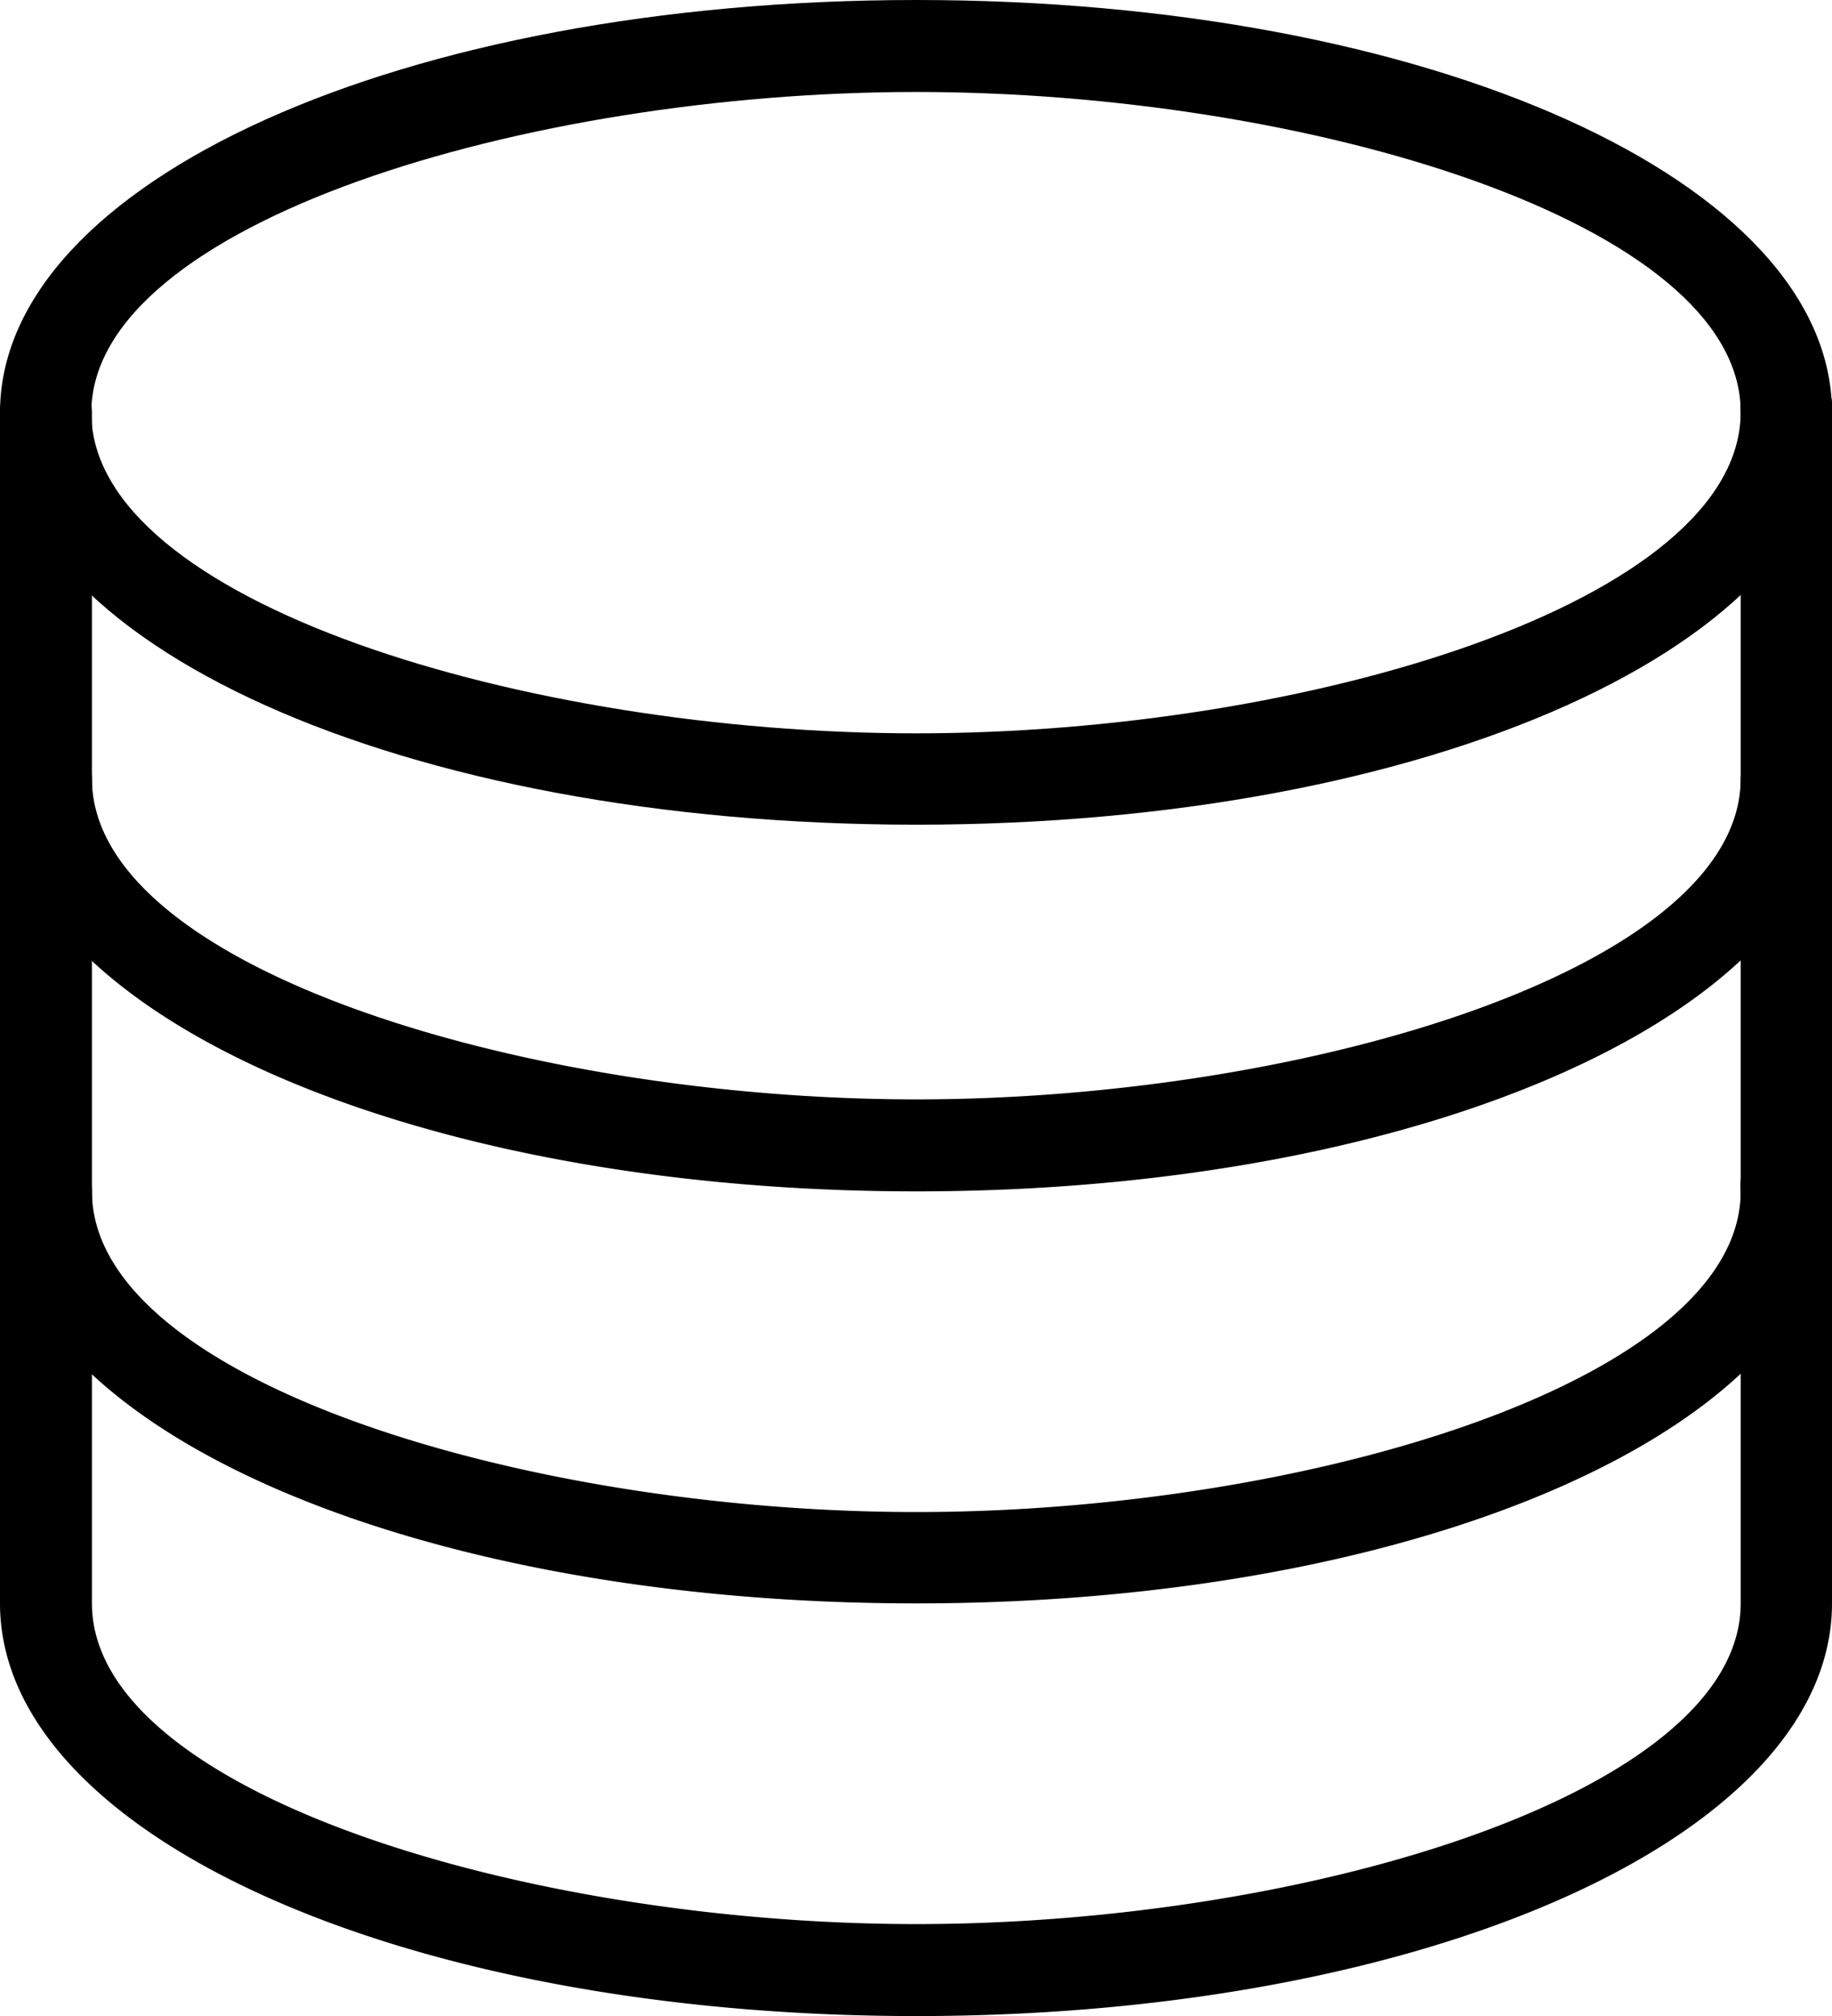
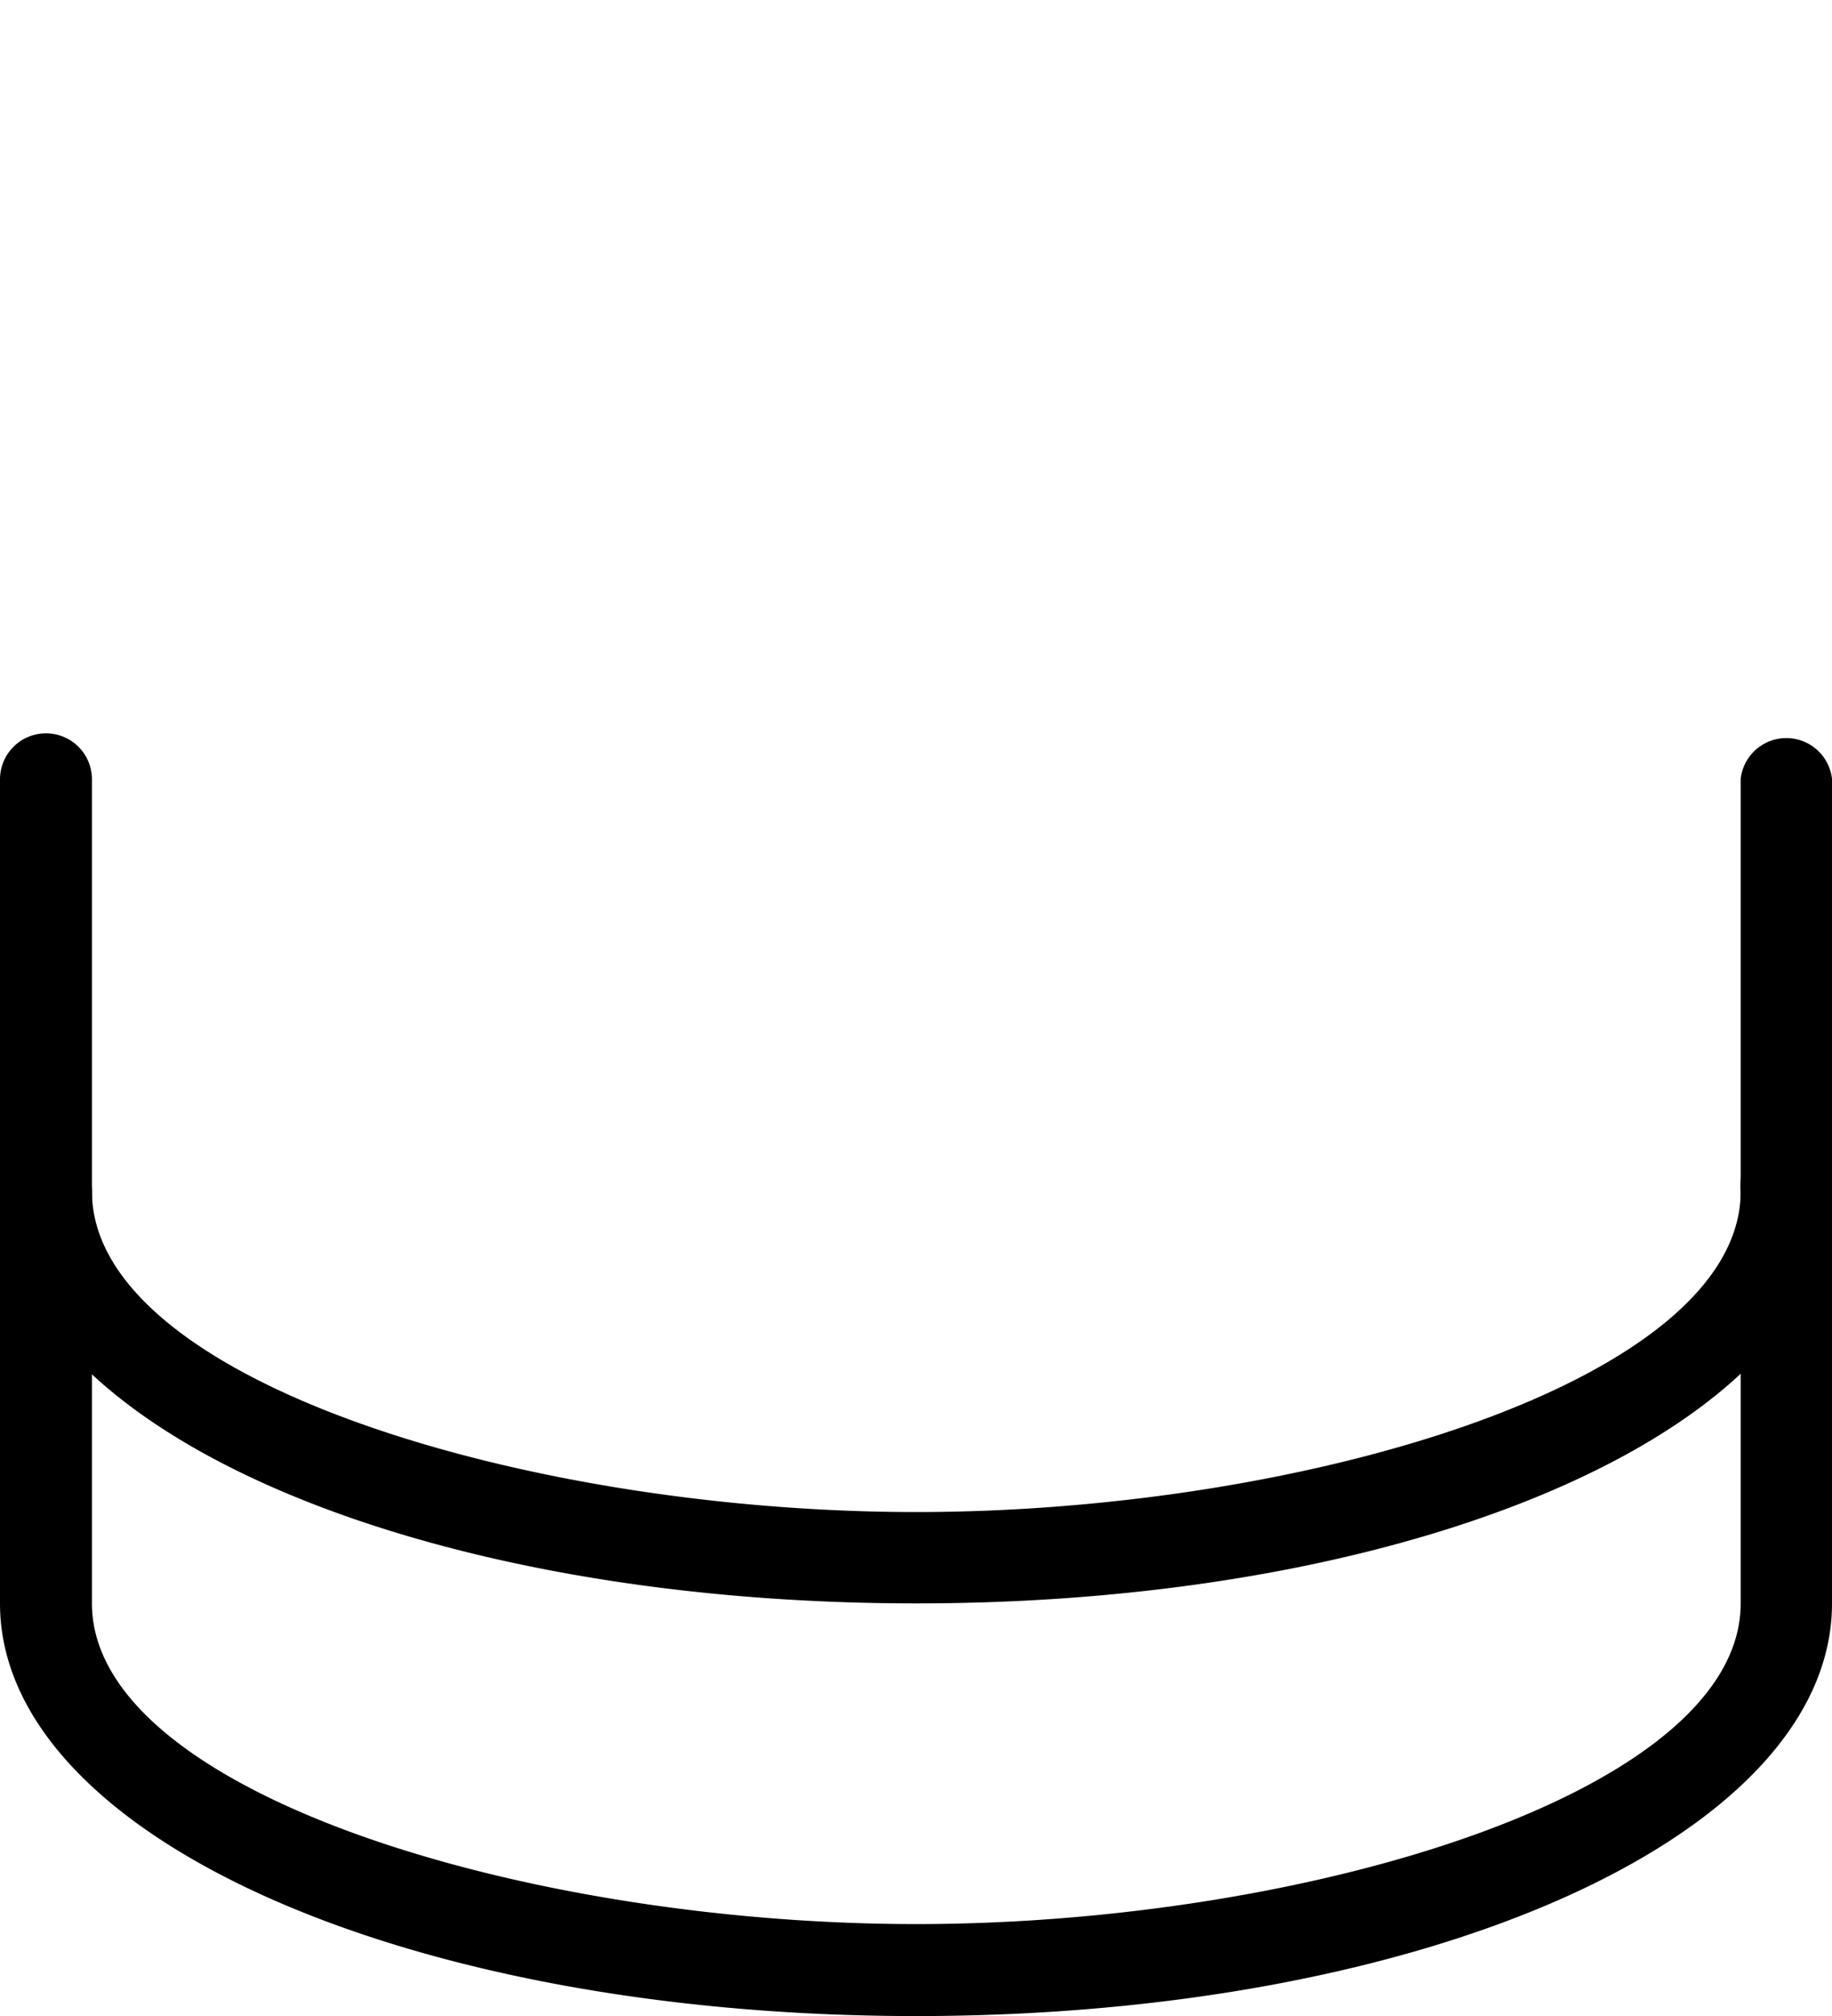
<svg xmlns="http://www.w3.org/2000/svg" viewBox="0 0 29.09 32">
-   <path d="M14.55 13.09C6.39 13.09 0 10.22 0 6.55S6.39 0 14.55 0s14.54 2.88 14.54 6.55-6.39 6.54-14.54 6.54Zm0-11.63c-6.2 0-13.1 2.09-13.1 5.09s6.9 5.09 13.1 5.09 13.09-2.09 13.09-5.1-6.9-5.08-13.09-5.08Z" />
-   <path d="M14.55 18.91C6.39 18.91 0 16 0 12.36V6.55a.73.73 0 0 1 1.46 0v5.81c0 3 6.89 5.09 13.09 5.09s13.09-2.09 13.09-5.09V6.55a.73.73 0 1 1 1.45 0v5.81c0 3.64-6.39 6.55-14.54 6.55Z" />
  <path d="M14.55 25.45C6.39 25.45 0 22.58 0 18.91v-6.55a.73.73 0 0 1 .73-.72.73.73 0 0 1 .73.72v6.55c0 3 6.89 5.09 13.09 5.09s13.09-2.09 13.09-5.09v-6.55a.73.73 0 0 1 1.45 0v6.55c0 3.67-6.39 6.54-14.54 6.54Z" />
  <path d="M14.55 32C6.39 32 0 29.12 0 25.45v-6.54a.73.73 0 0 1 .73-.73.73.73 0 0 1 .73.73v6.54c0 3 6.89 5.09 13.09 5.09s13.09-2.09 13.09-5.09v-6.54a.73.73 0 1 1 1.45 0v6.54c0 3.67-6.39 6.55-14.54 6.55Z" />
</svg>